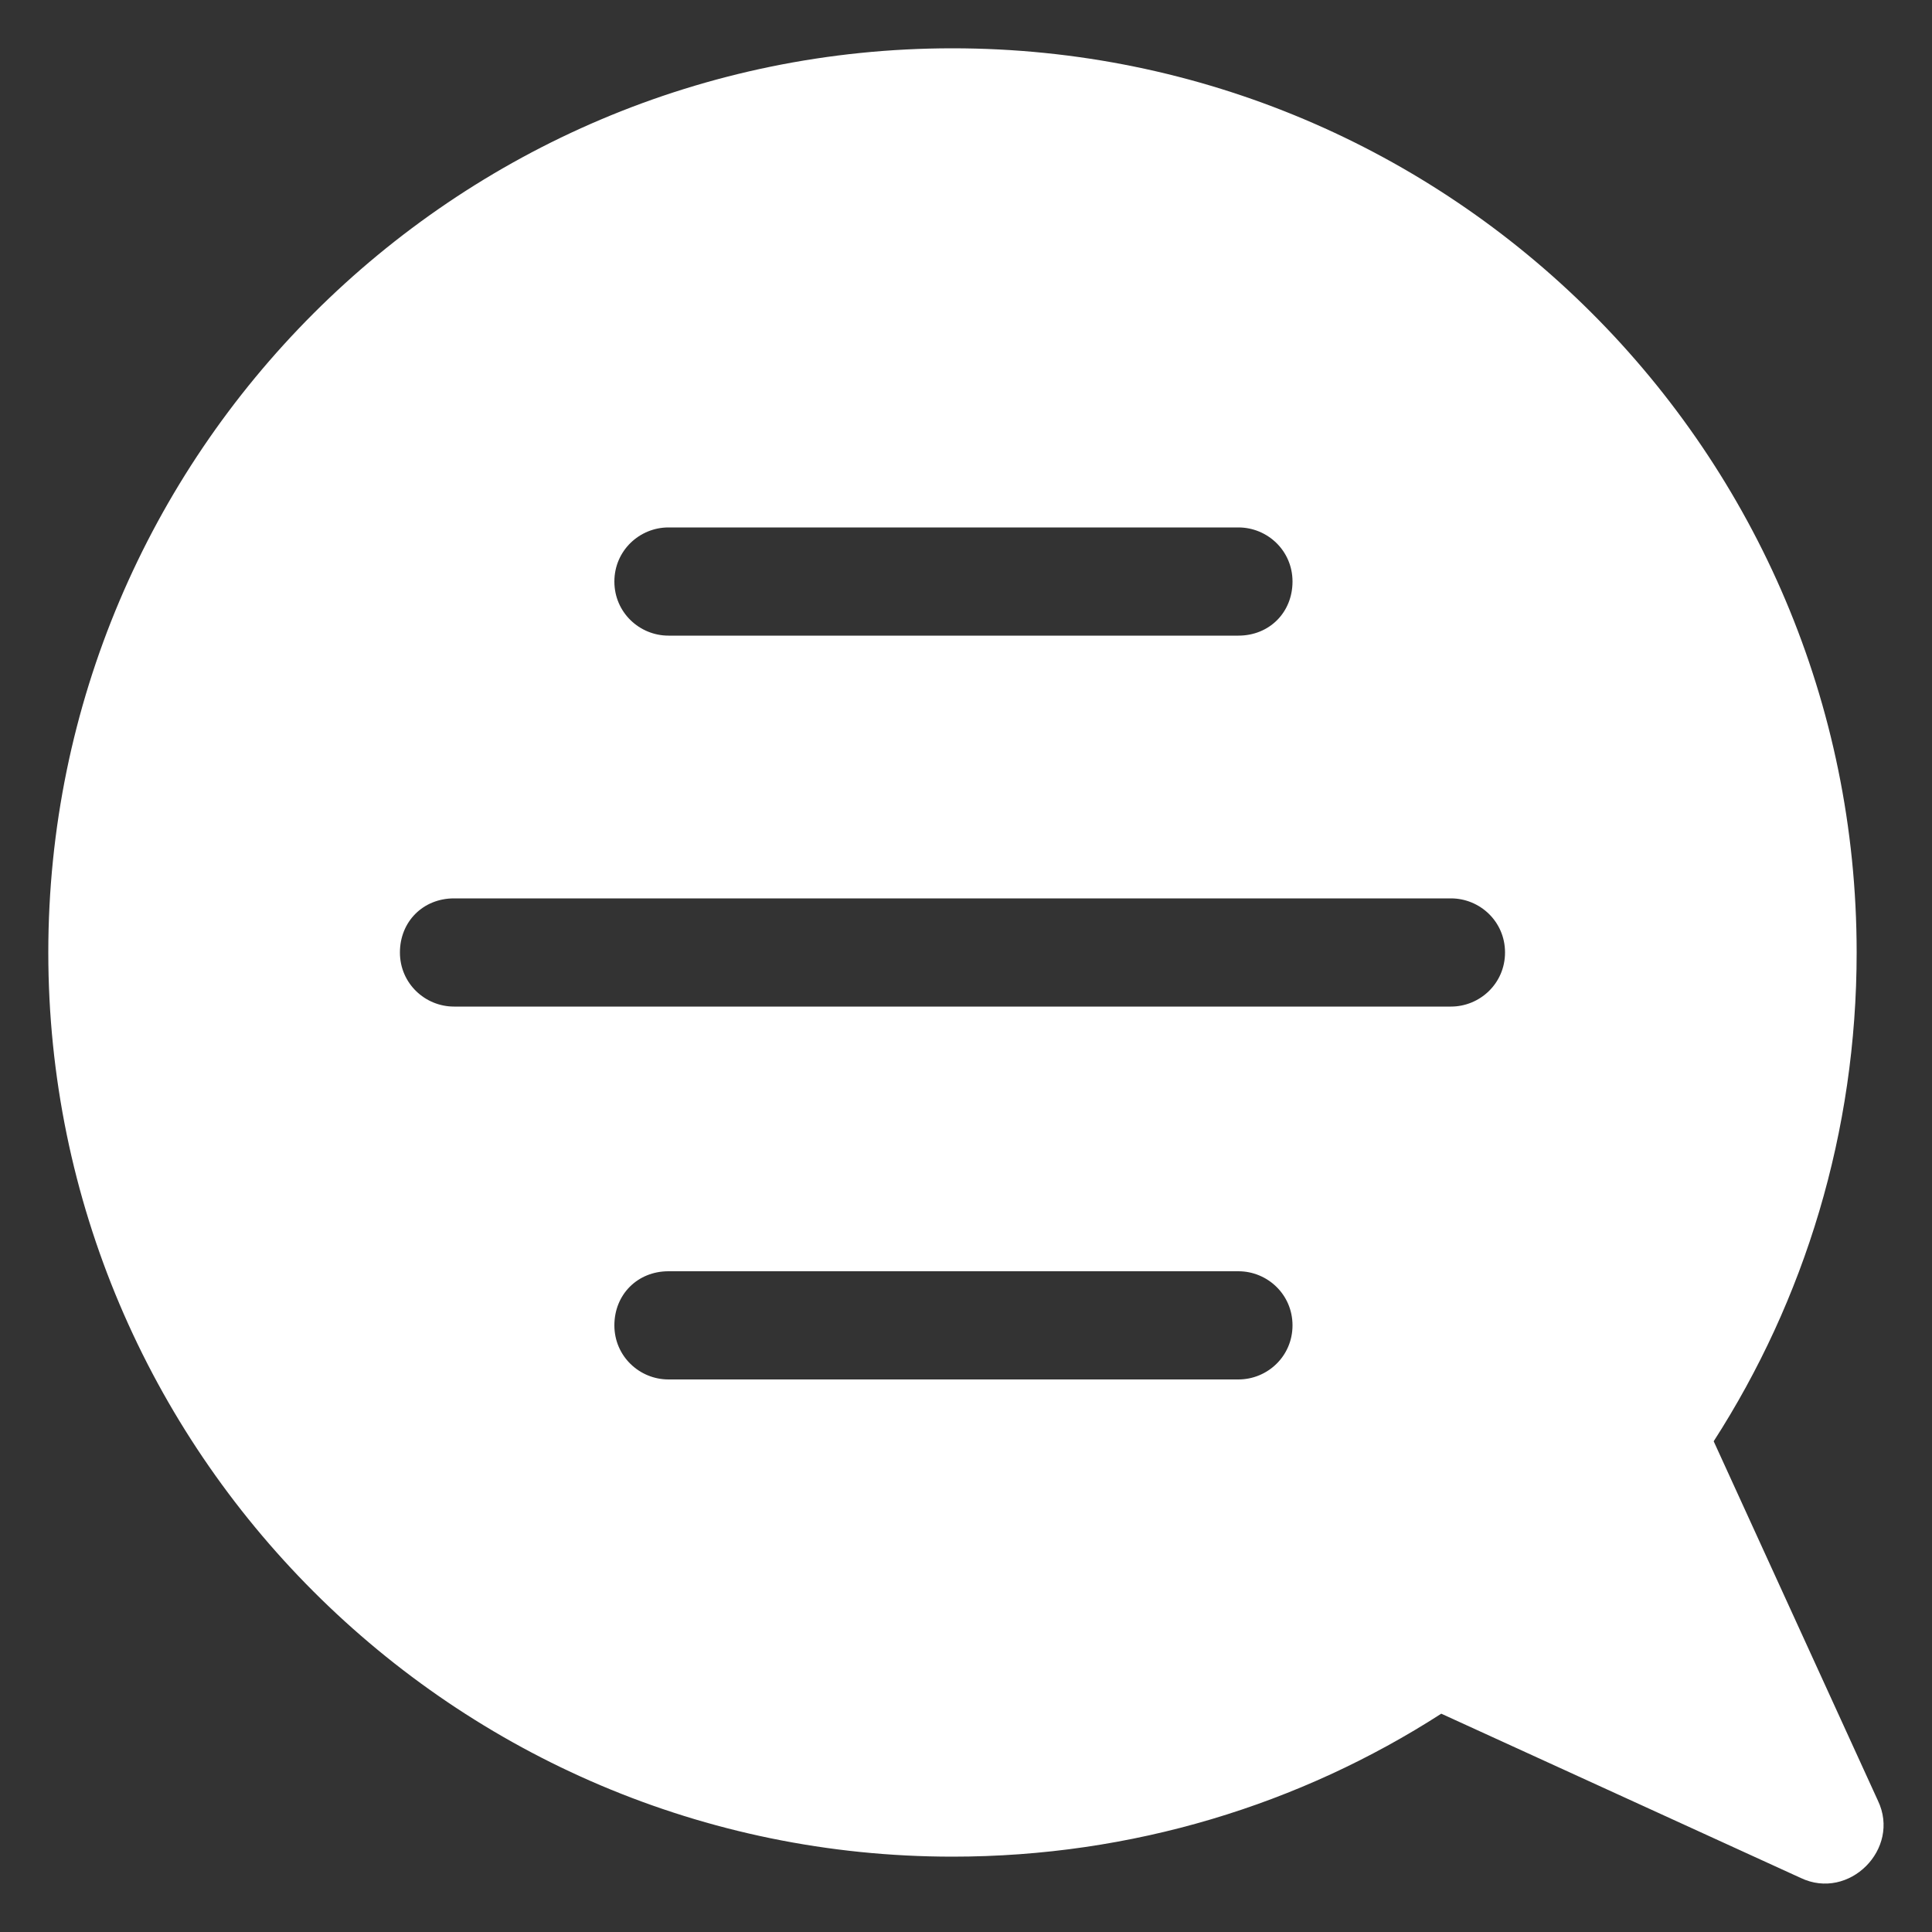
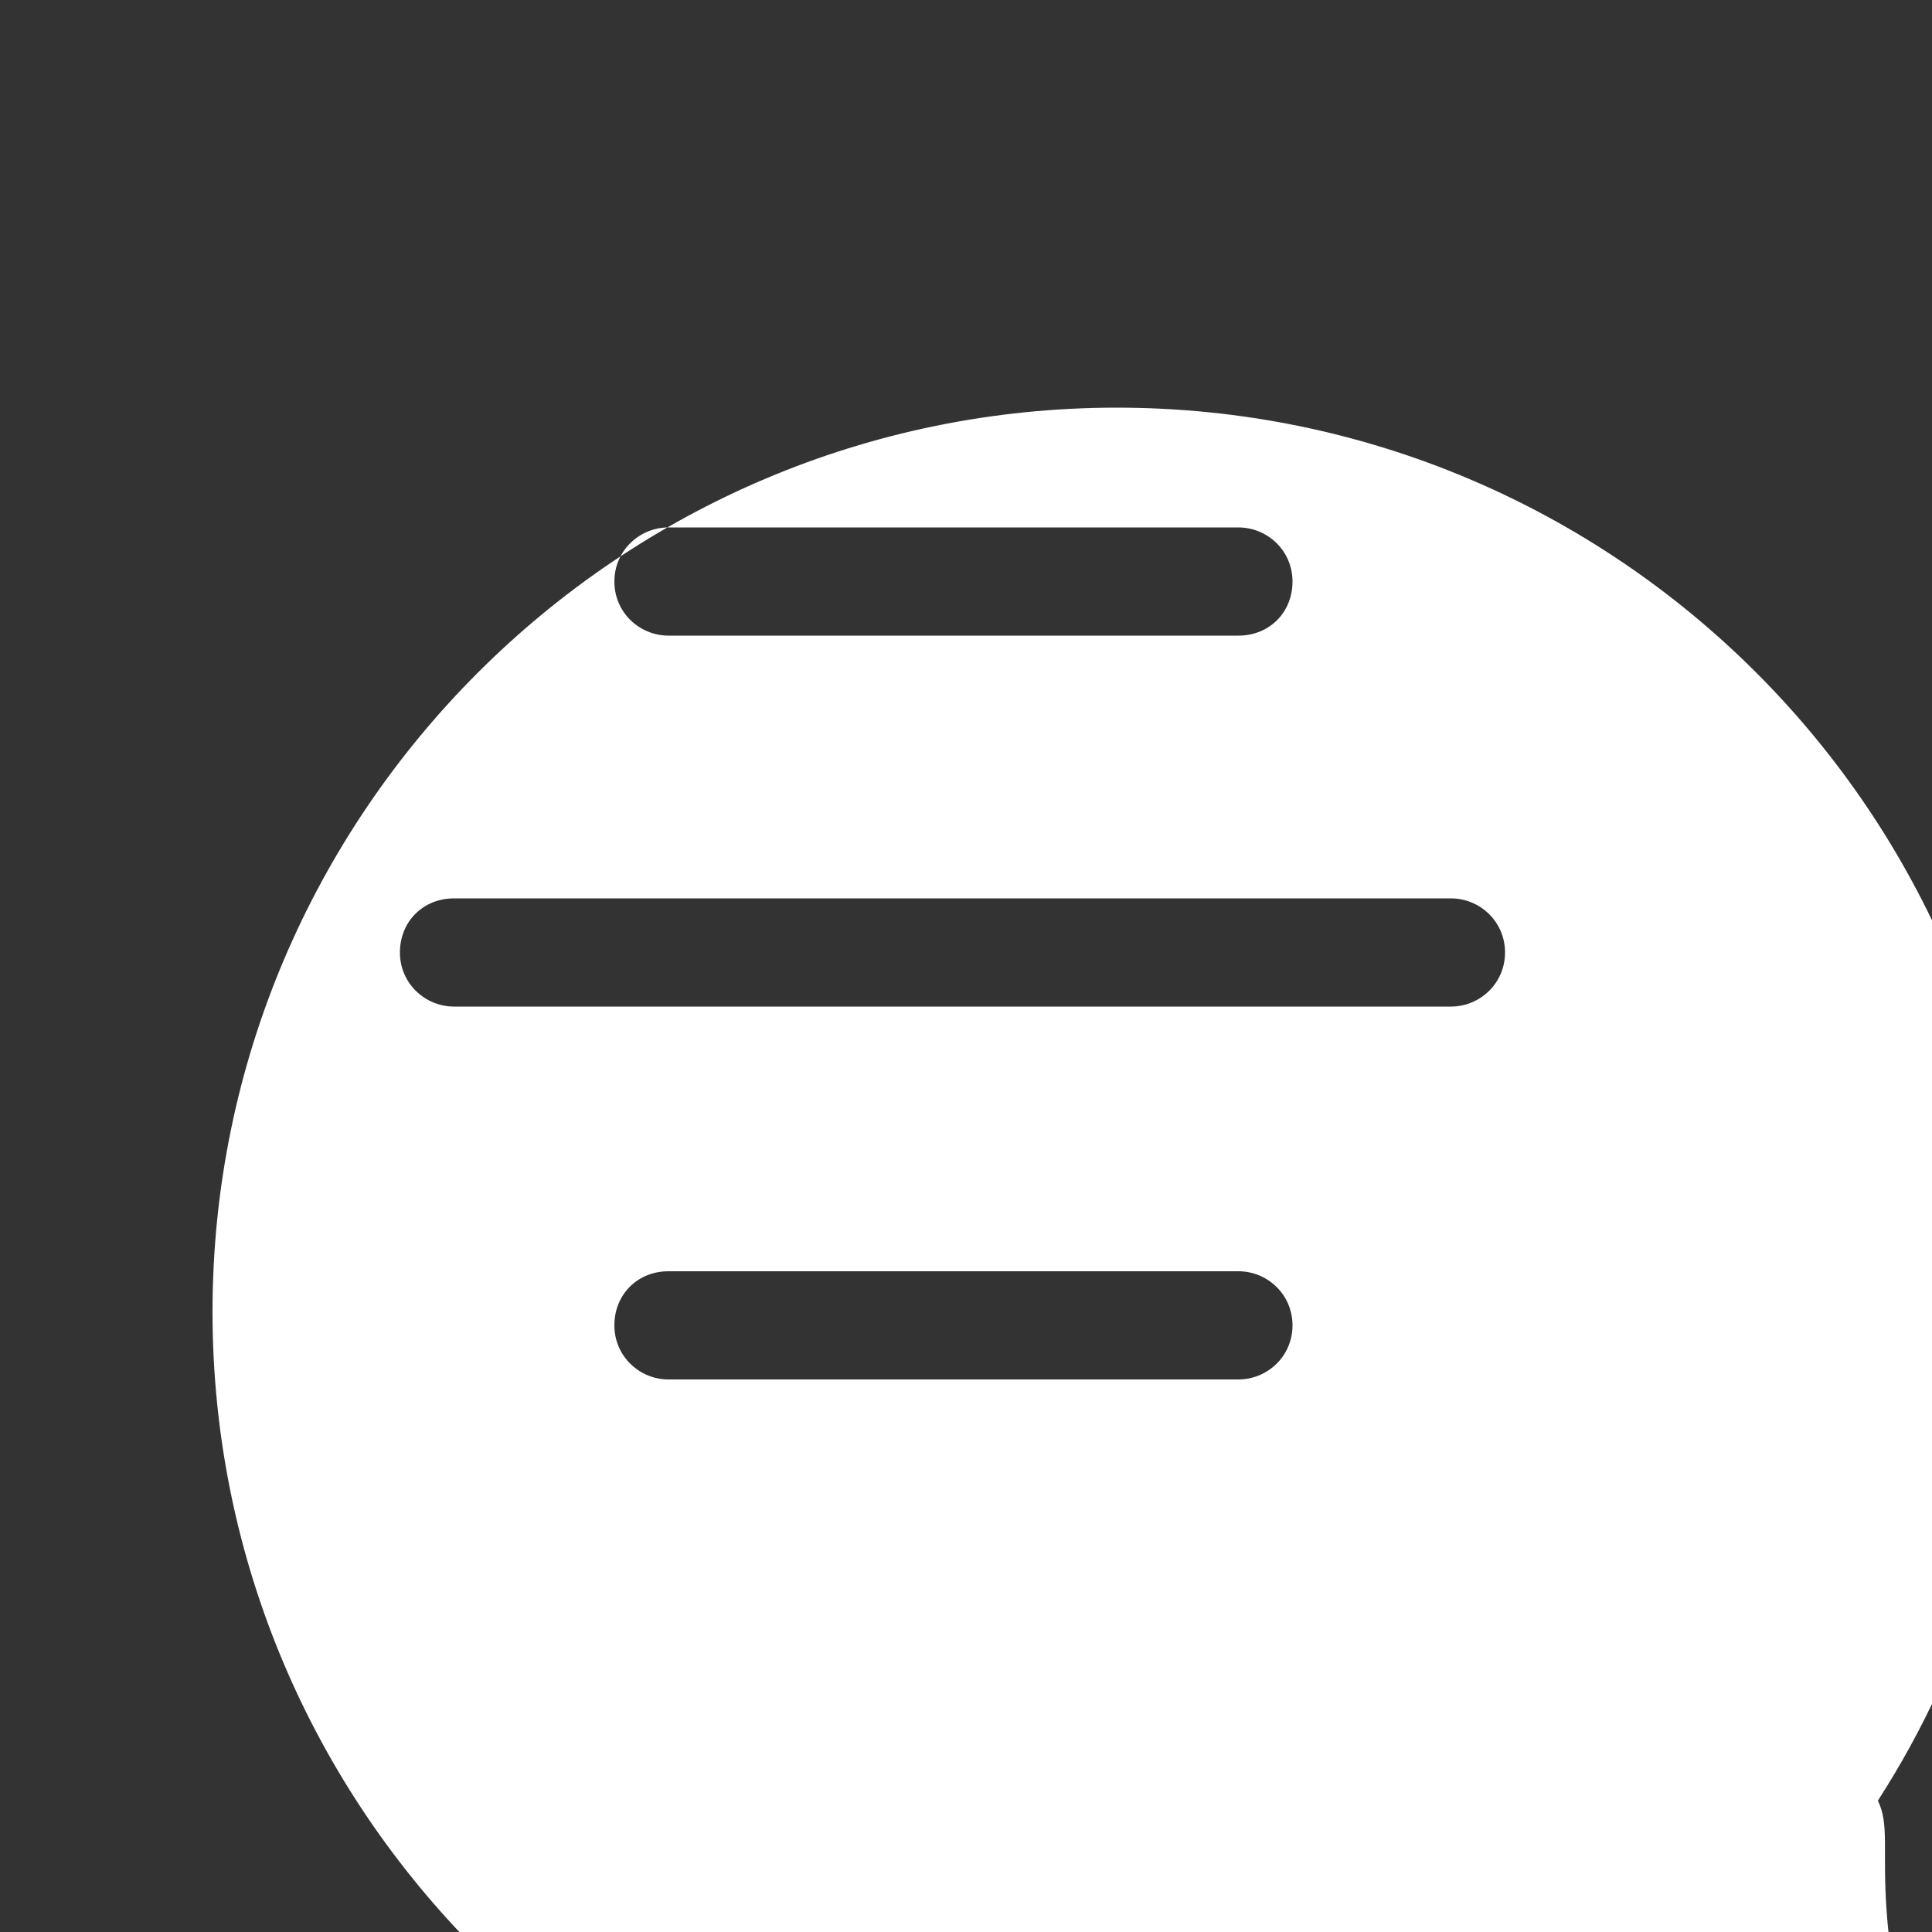
<svg xmlns="http://www.w3.org/2000/svg" version="1.1" id="Layer_1" x="0px" y="0px" viewBox="0 0 100 100" style="enable-background:new 0 0 100 100;" xml:space="preserve">
  <rect x="0" y="0" width="100" height="100" fill="#333333" stroke="none" />
  <style type="text/css">
	.st0{fill:#FFFFFF;}
</style>
  <g>
-     <path class="st0" d="M75.1,52.1H23.5c-1.5,0-2.8-1.2-2.8-2.8c0-1.6,1.2-2.8,2.8-2.8h51.6c1.5,0,2.8,1.2,2.8,2.8   C77.9,50.9,76.6,52.1,75.1,52.1z M64.1,71.4H34.6c-1.5,0-2.8-1.2-2.8-2.8c0-1.6,1.2-2.8,2.8-2.8h29.5c1.5,0,2.8,1.2,2.8,2.8   C66.9,70.2,65.6,71.4,64.1,71.4z M34.6,27.3h29.5c1.5,0,2.8,1.2,2.8,2.8c0,1.6-1.2,2.8-2.8,2.8l-29.5,0c-1.5,0-2.8-1.2-2.8-2.8   C31.8,28.5,33.1,27.3,34.6,27.3z M97.2,93.2l-8.5-18.6c4.7-7.3,7.4-16,7.4-25.3c0-25.9-21-46.8-46.8-46.8   c-25.8,0-46.8,21-46.8,46.8s21,46.8,46.8,46.8c9.3,0,18-2.7,25.3-7.4l18.6,8.5C95.7,98.4,98.4,95.7,97.2,93.2L97.2,93.2z" />
+     <path class="st0" d="M75.1,52.1H23.5c-1.5,0-2.8-1.2-2.8-2.8c0-1.6,1.2-2.8,2.8-2.8h51.6c1.5,0,2.8,1.2,2.8,2.8   C77.9,50.9,76.6,52.1,75.1,52.1z M64.1,71.4H34.6c-1.5,0-2.8-1.2-2.8-2.8c0-1.6,1.2-2.8,2.8-2.8h29.5c1.5,0,2.8,1.2,2.8,2.8   C66.9,70.2,65.6,71.4,64.1,71.4z M34.6,27.3h29.5c1.5,0,2.8,1.2,2.8,2.8c0,1.6-1.2,2.8-2.8,2.8l-29.5,0c-1.5,0-2.8-1.2-2.8-2.8   C31.8,28.5,33.1,27.3,34.6,27.3z M97.2,93.2c4.7-7.3,7.4-16,7.4-25.3c0-25.9-21-46.8-46.8-46.8   c-25.8,0-46.8,21-46.8,46.8s21,46.8,46.8,46.8c9.3,0,18-2.7,25.3-7.4l18.6,8.5C95.7,98.4,98.4,95.7,97.2,93.2L97.2,93.2z" />
  </g>
</svg>